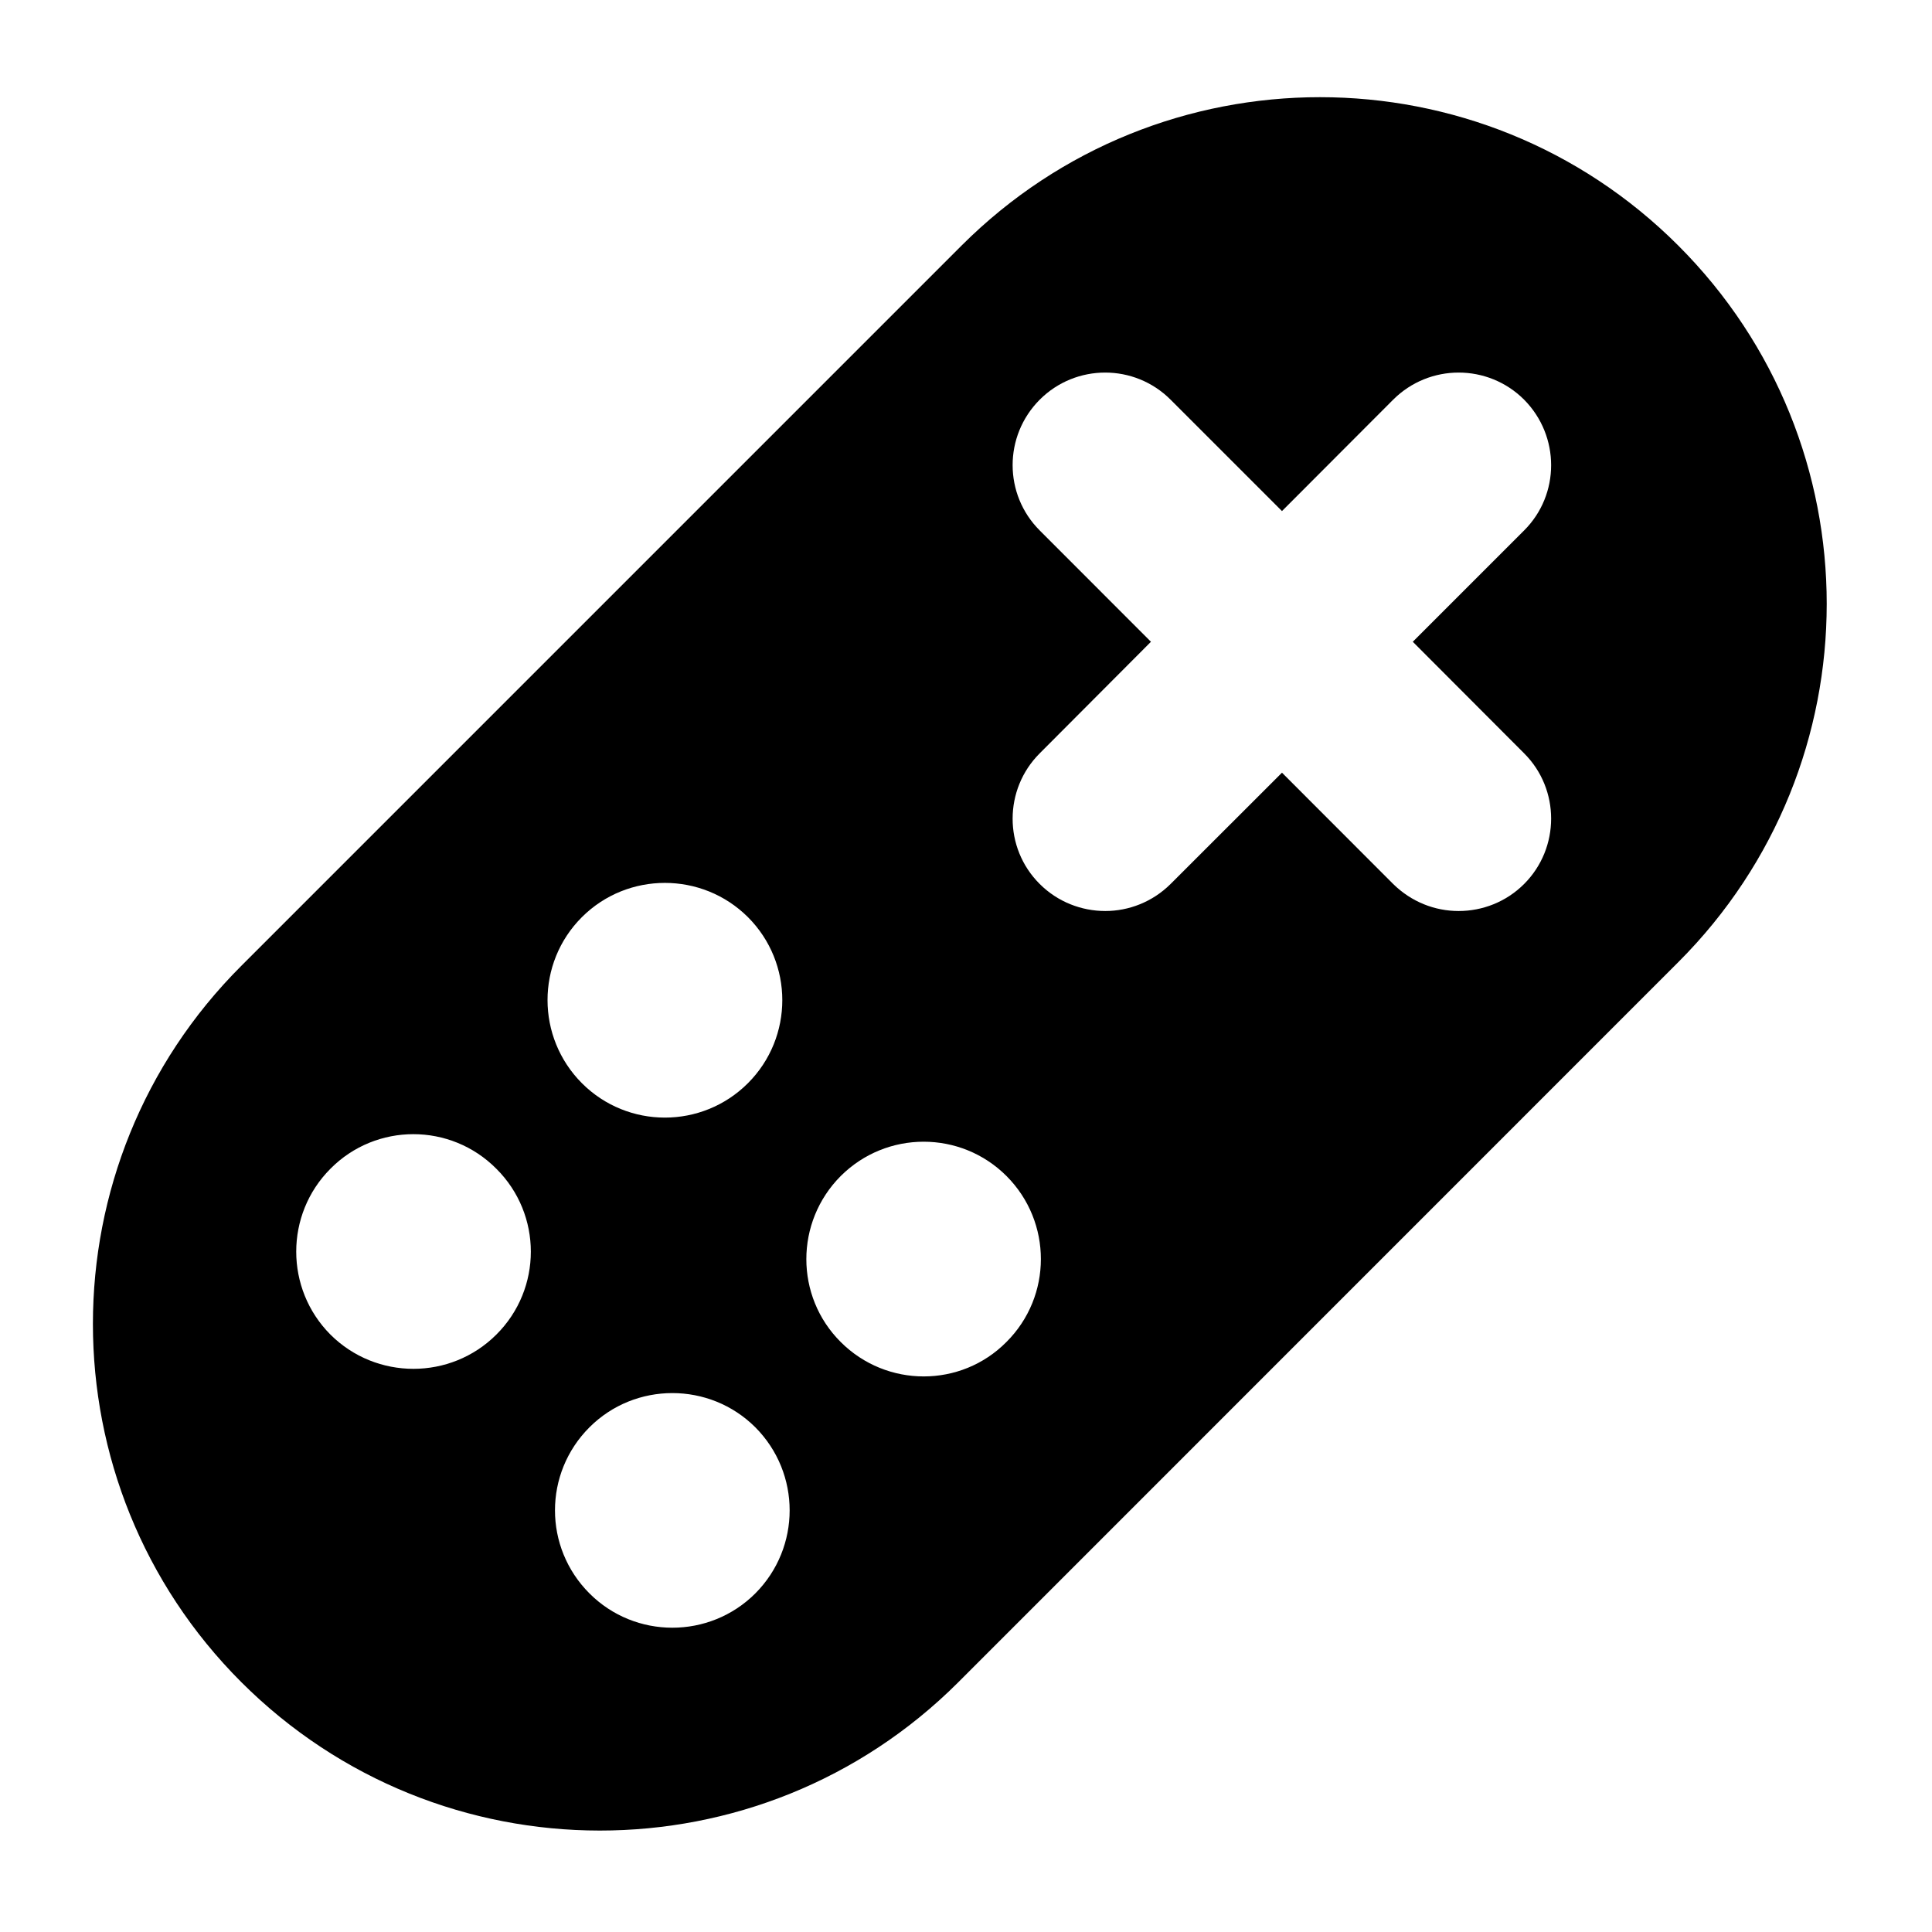
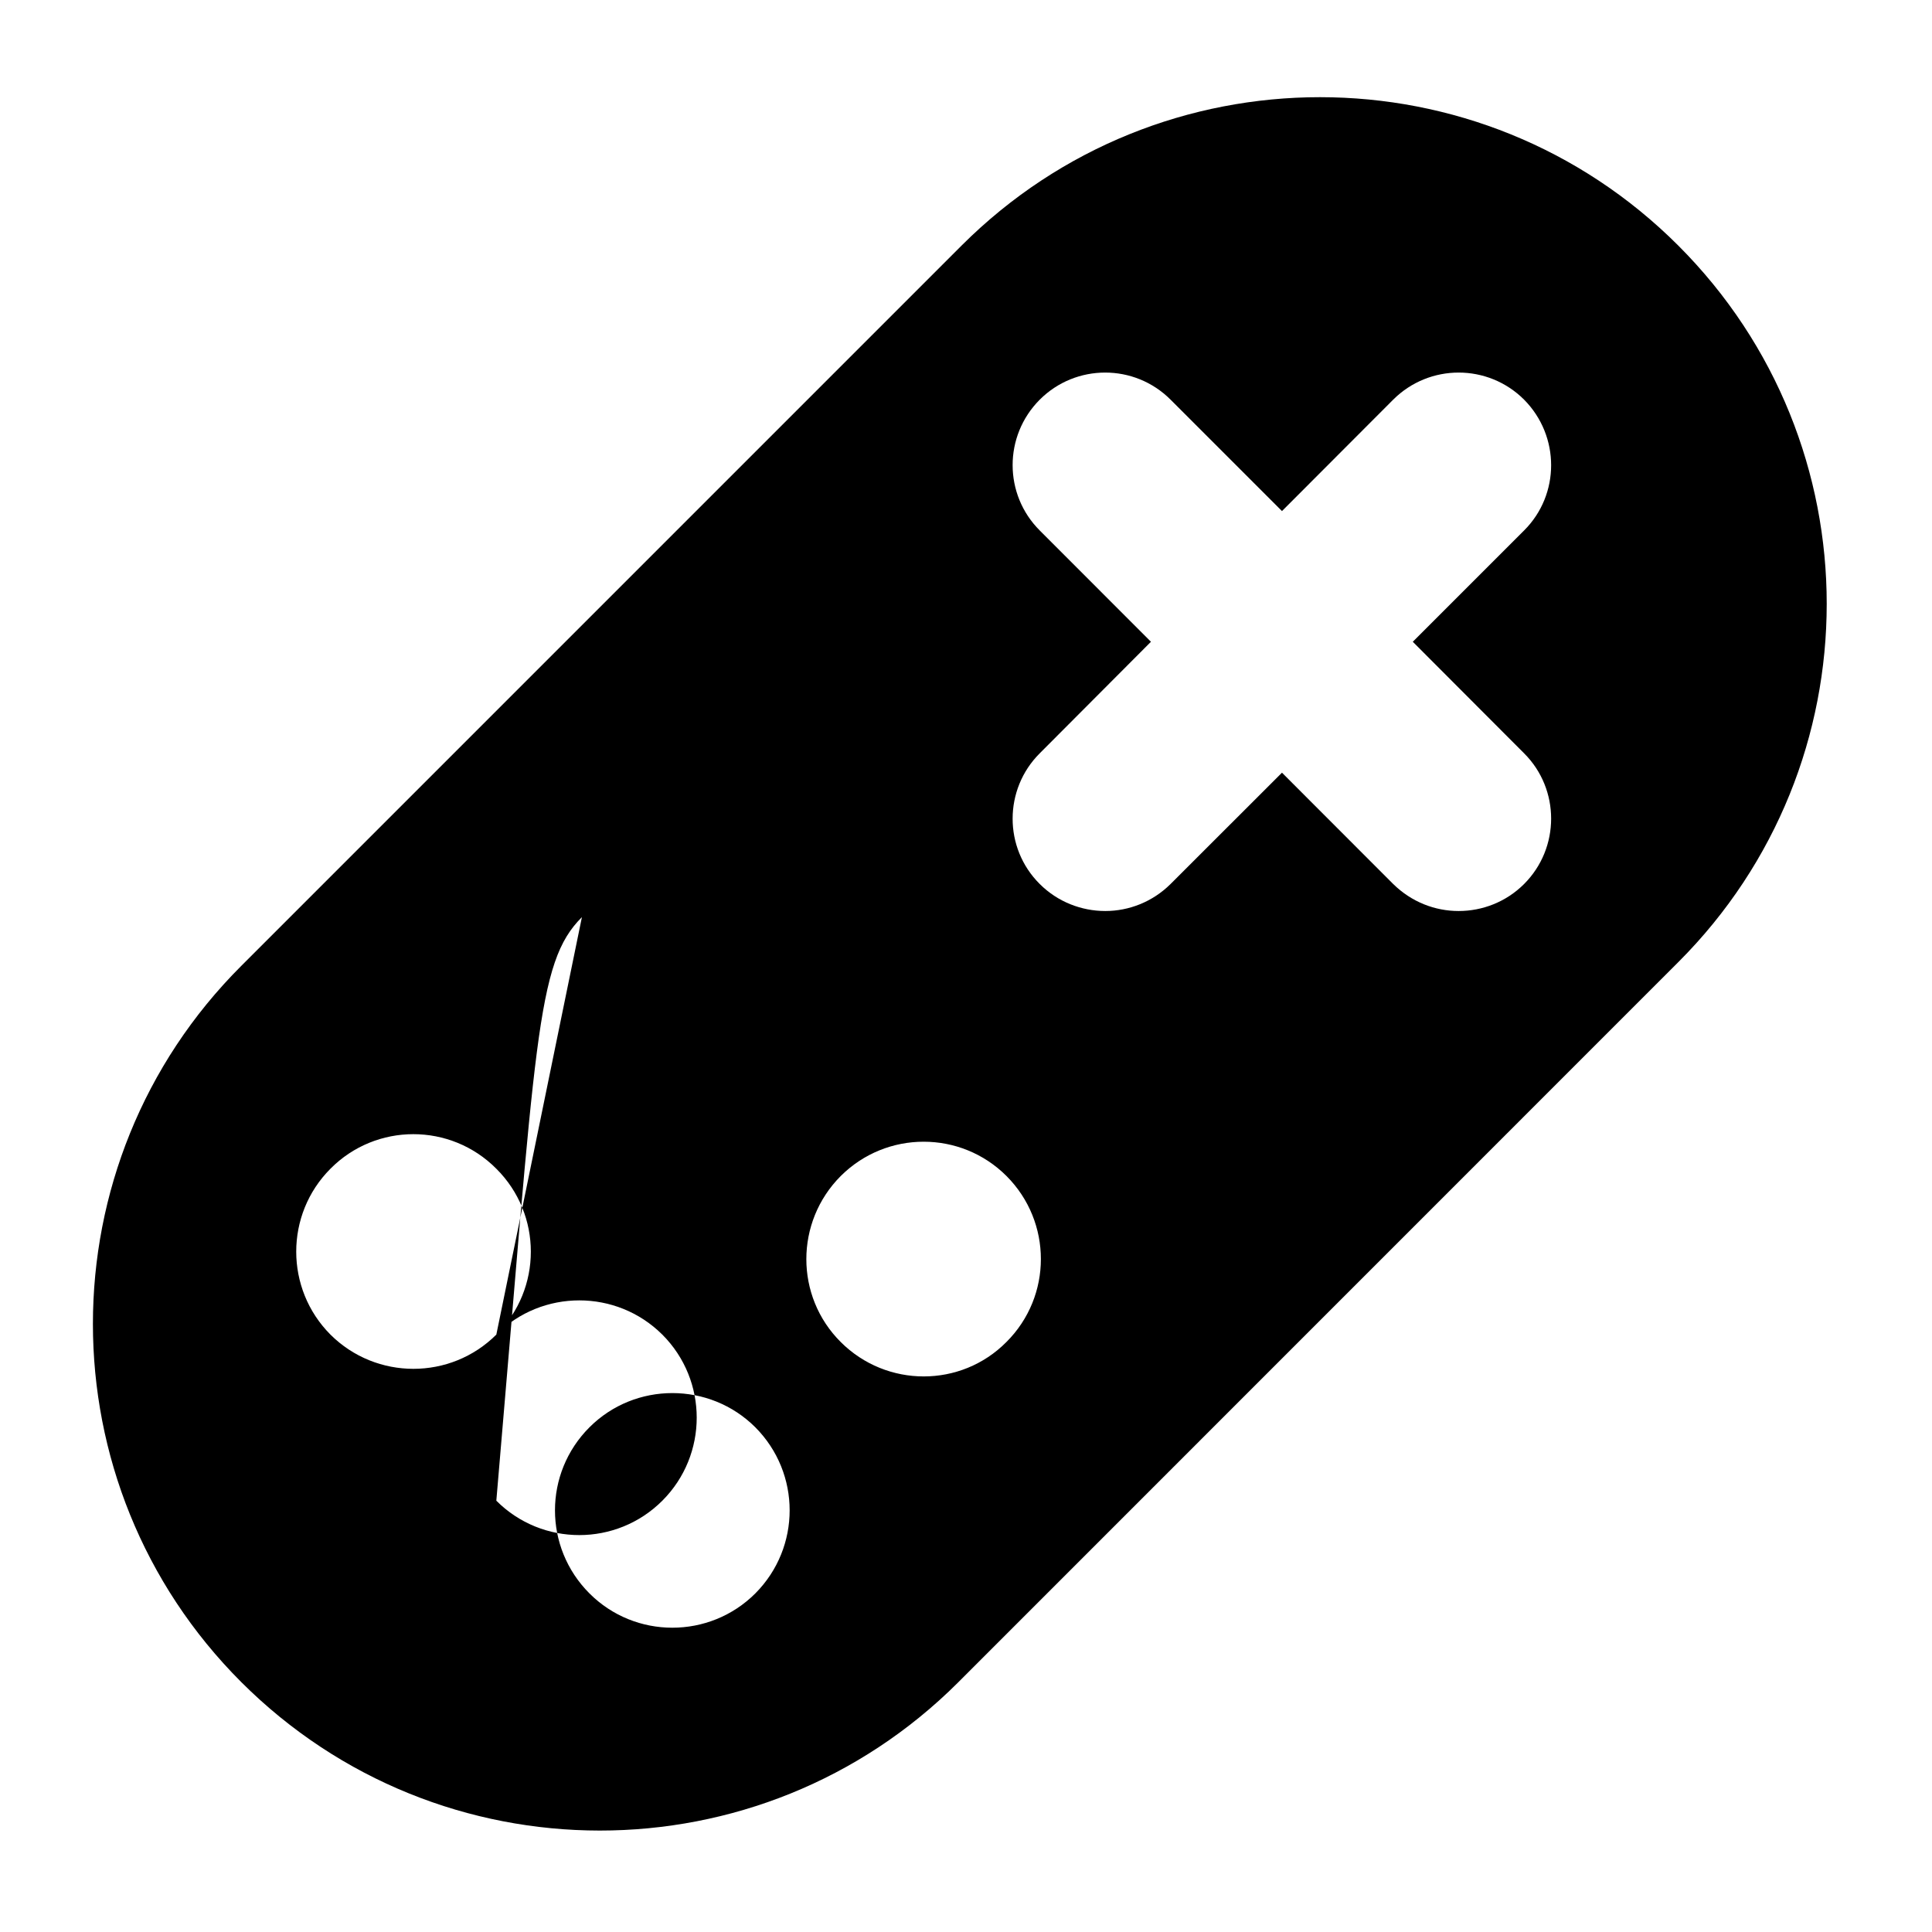
<svg xmlns="http://www.w3.org/2000/svg" version="1.1" x="0px" y="0px" viewBox="0 0 100 100" enable-background="new 0 0 100 100" xml:space="preserve">
-   <path d="M49.773,12.708L12.492,49.99c-10.244,10.227-10.244,26.841,0,37.079c10.249,10.238,26.852,10.238,37.096,0.017  l37.282-37.288c10.238-10.238,10.244-26.841,0-37.085C76.632,2.47,60.023,2.47,49.773,12.708z M25.69,69.079  c-2.368,2.362-6.213,2.362-8.586,0c-2.362-2.373-2.362-6.218,0-8.586c2.362-2.385,6.218-2.385,8.586,0  C28.069,62.861,28.074,66.706,25.69,69.079z M30.12,47.47c2.368-2.362,6.219-2.362,8.592,0c2.373,2.373,2.373,6.224,0,8.597  c-2.373,2.373-6.224,2.373-8.592,0C27.753,53.694,27.741,49.844,30.12,47.47z M39.096,82.474c-2.368,2.368-6.224,2.368-8.586,0  c-2.379-2.379-2.379-6.218,0-8.597c2.362-2.362,6.219-2.362,8.586,0C41.464,76.256,41.464,80.095,39.096,82.474z M52.091,69.463  c-2.351,2.374-6.201,2.374-8.575,0c-2.373-2.362-2.373-6.212,0-8.592c2.374-2.368,6.213-2.368,8.581,0  C54.47,63.25,54.47,67.095,52.091,69.463z M78.887,38.991c1.866,1.861,1.866,4.899,0,6.765c-0.93,0.93-2.159,1.398-3.388,1.398  c-1.229,0-2.441-0.468-3.388-1.398l-5.756-5.762l-5.767,5.762c-0.936,0.93-2.165,1.398-3.377,1.398  c-1.229,0-2.463-0.468-3.394-1.398c-1.877-1.866-1.866-4.905,0-6.765l5.756-5.773l-5.756-5.761c-1.866-1.861-1.877-4.888,0-6.771  c1.866-1.866,4.9-1.872,6.771,0l5.767,5.767l5.756-5.767c1.877-1.872,4.91-1.866,6.776,0c1.866,1.883,1.866,4.91,0,6.771  l-5.761,5.761L78.887,38.991z" />
+   <path d="M49.773,12.708L12.492,49.99c-10.244,10.227-10.244,26.841,0,37.079c10.249,10.238,26.852,10.238,37.096,0.017  l37.282-37.288c10.238-10.238,10.244-26.841,0-37.085C76.632,2.47,60.023,2.47,49.773,12.708z M25.69,69.079  c-2.368,2.362-6.213,2.362-8.586,0c-2.362-2.373-2.362-6.218,0-8.586c2.362-2.385,6.218-2.385,8.586,0  C28.069,62.861,28.074,66.706,25.69,69.079z c2.368-2.362,6.219-2.362,8.592,0c2.373,2.373,2.373,6.224,0,8.597  c-2.373,2.373-6.224,2.373-8.592,0C27.753,53.694,27.741,49.844,30.12,47.47z M39.096,82.474c-2.368,2.368-6.224,2.368-8.586,0  c-2.379-2.379-2.379-6.218,0-8.597c2.362-2.362,6.219-2.362,8.586,0C41.464,76.256,41.464,80.095,39.096,82.474z M52.091,69.463  c-2.351,2.374-6.201,2.374-8.575,0c-2.373-2.362-2.373-6.212,0-8.592c2.374-2.368,6.213-2.368,8.581,0  C54.47,63.25,54.47,67.095,52.091,69.463z M78.887,38.991c1.866,1.861,1.866,4.899,0,6.765c-0.93,0.93-2.159,1.398-3.388,1.398  c-1.229,0-2.441-0.468-3.388-1.398l-5.756-5.762l-5.767,5.762c-0.936,0.93-2.165,1.398-3.377,1.398  c-1.229,0-2.463-0.468-3.394-1.398c-1.877-1.866-1.866-4.905,0-6.765l5.756-5.773l-5.756-5.761c-1.866-1.861-1.877-4.888,0-6.771  c1.866-1.866,4.9-1.872,6.771,0l5.767,5.767l5.756-5.767c1.877-1.872,4.91-1.866,6.776,0c1.866,1.883,1.866,4.91,0,6.771  l-5.761,5.761L78.887,38.991z" />
</svg>